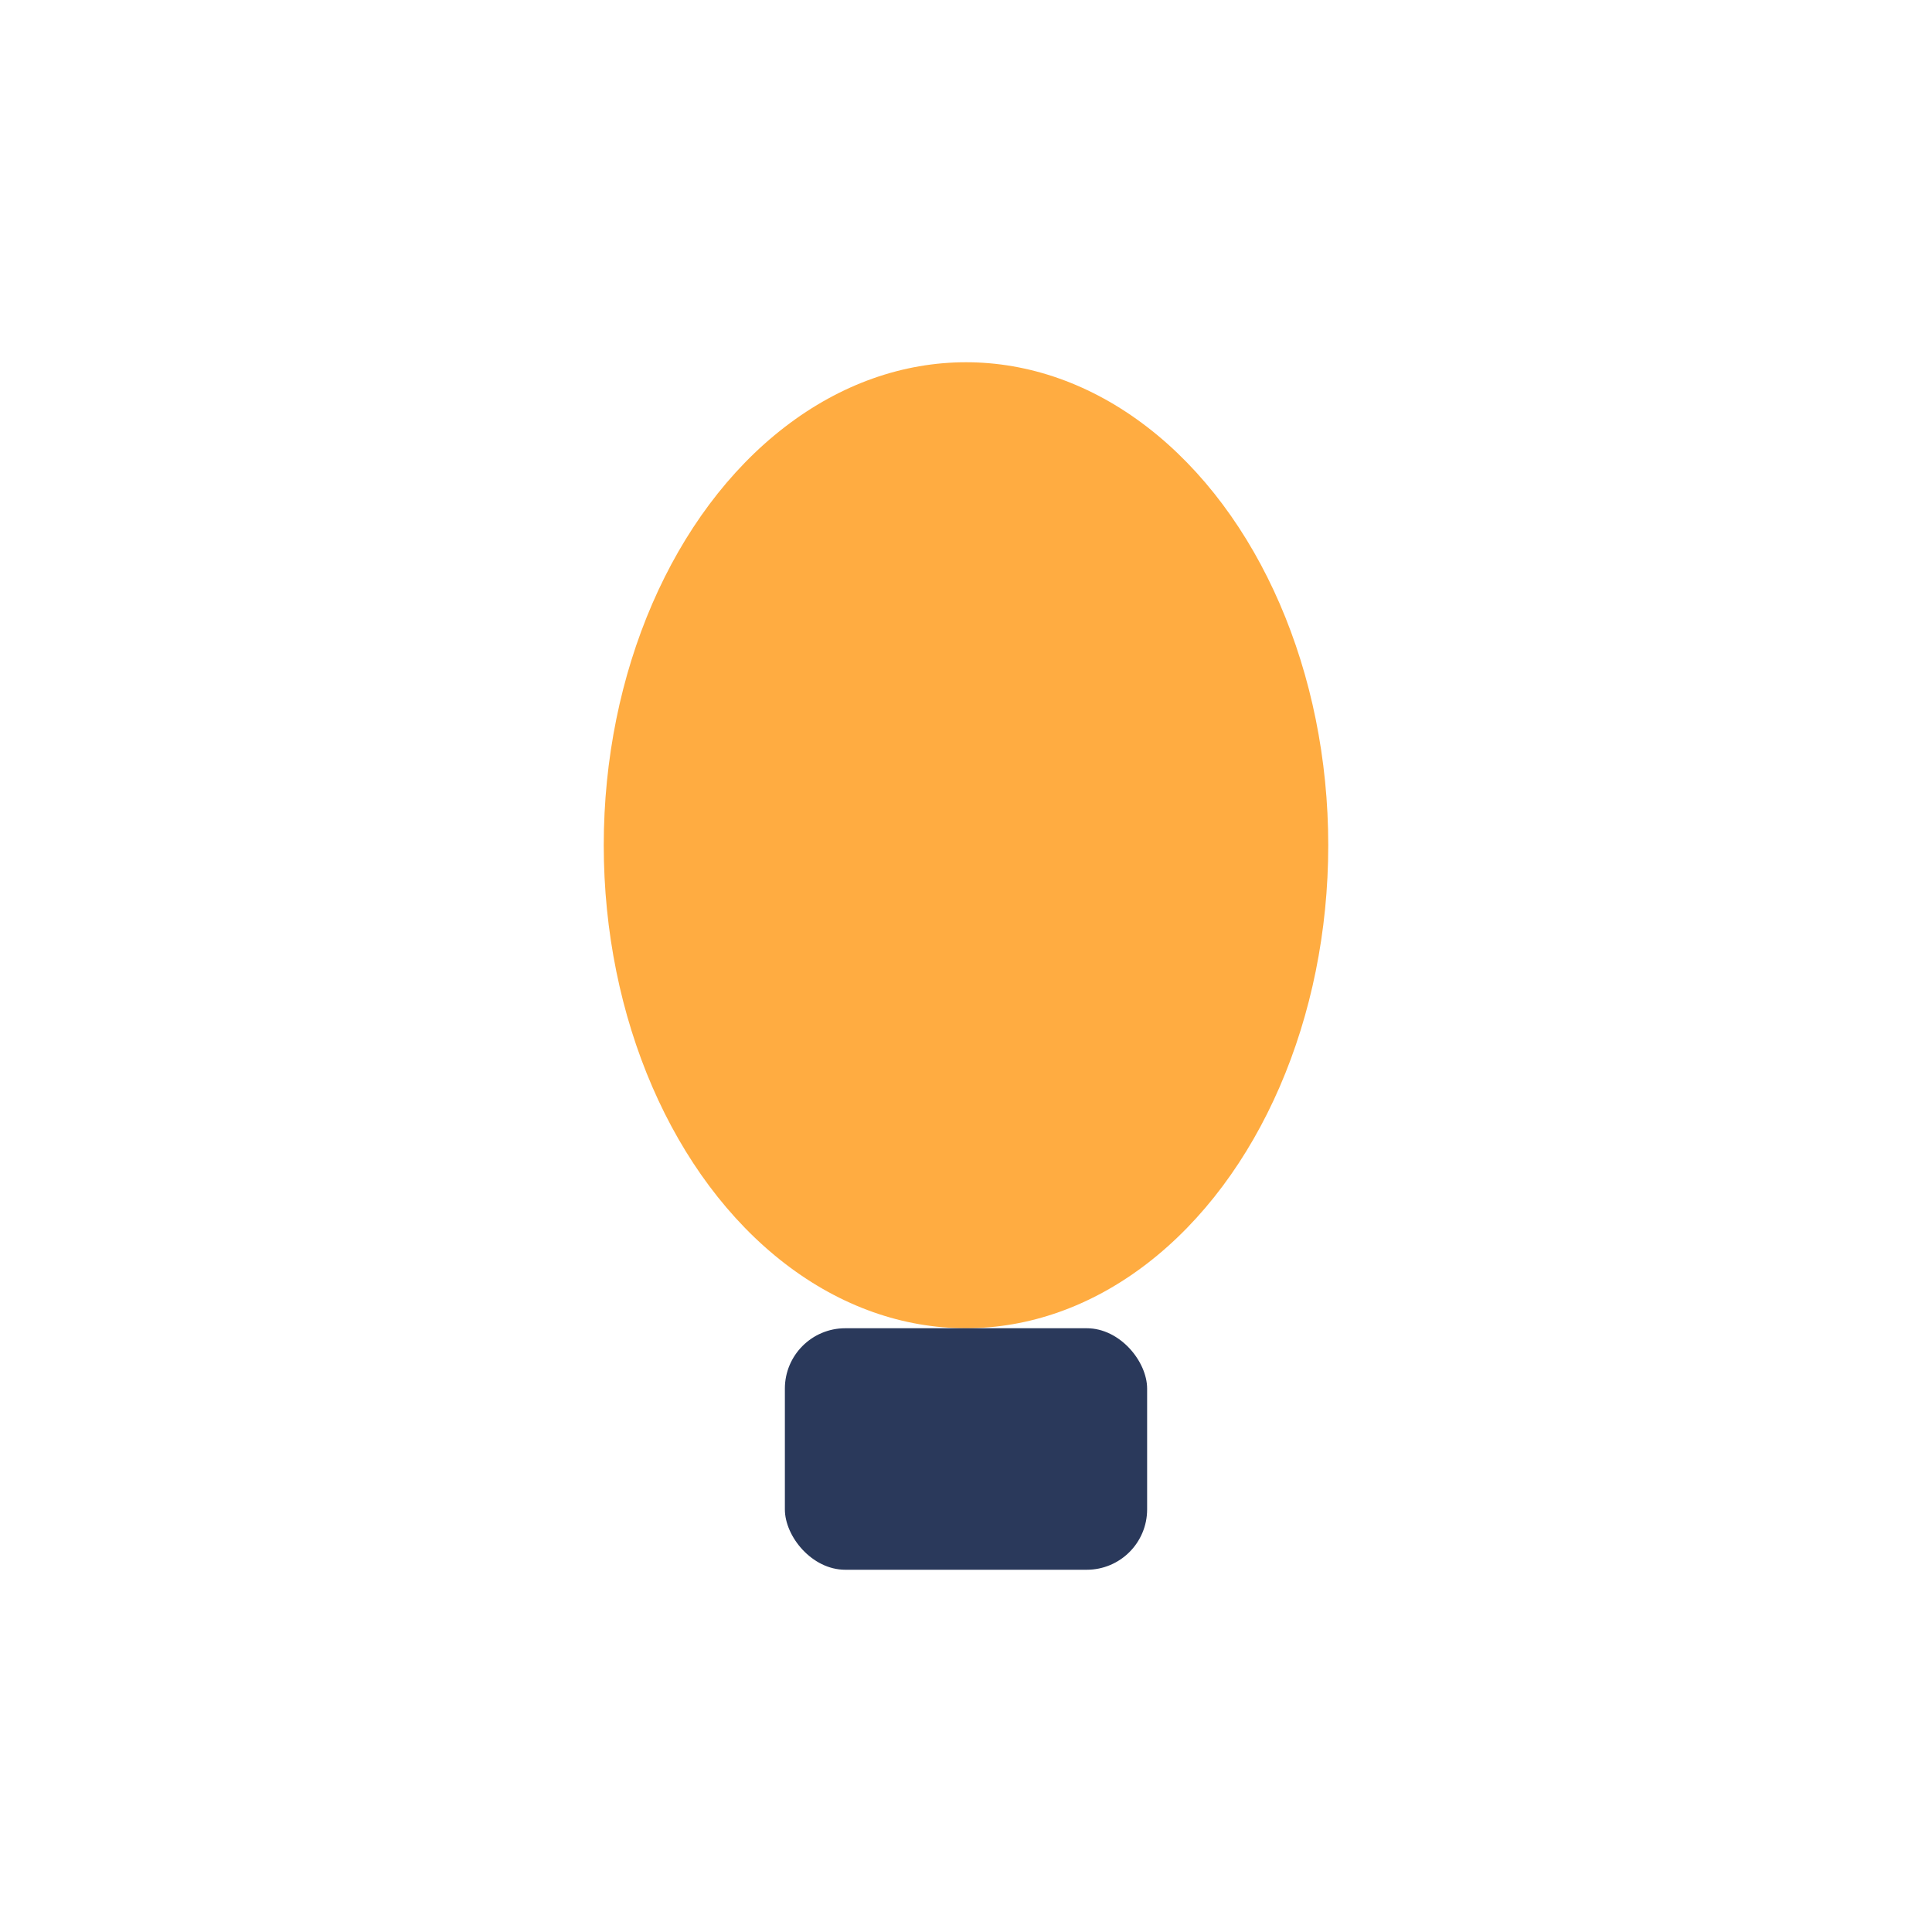
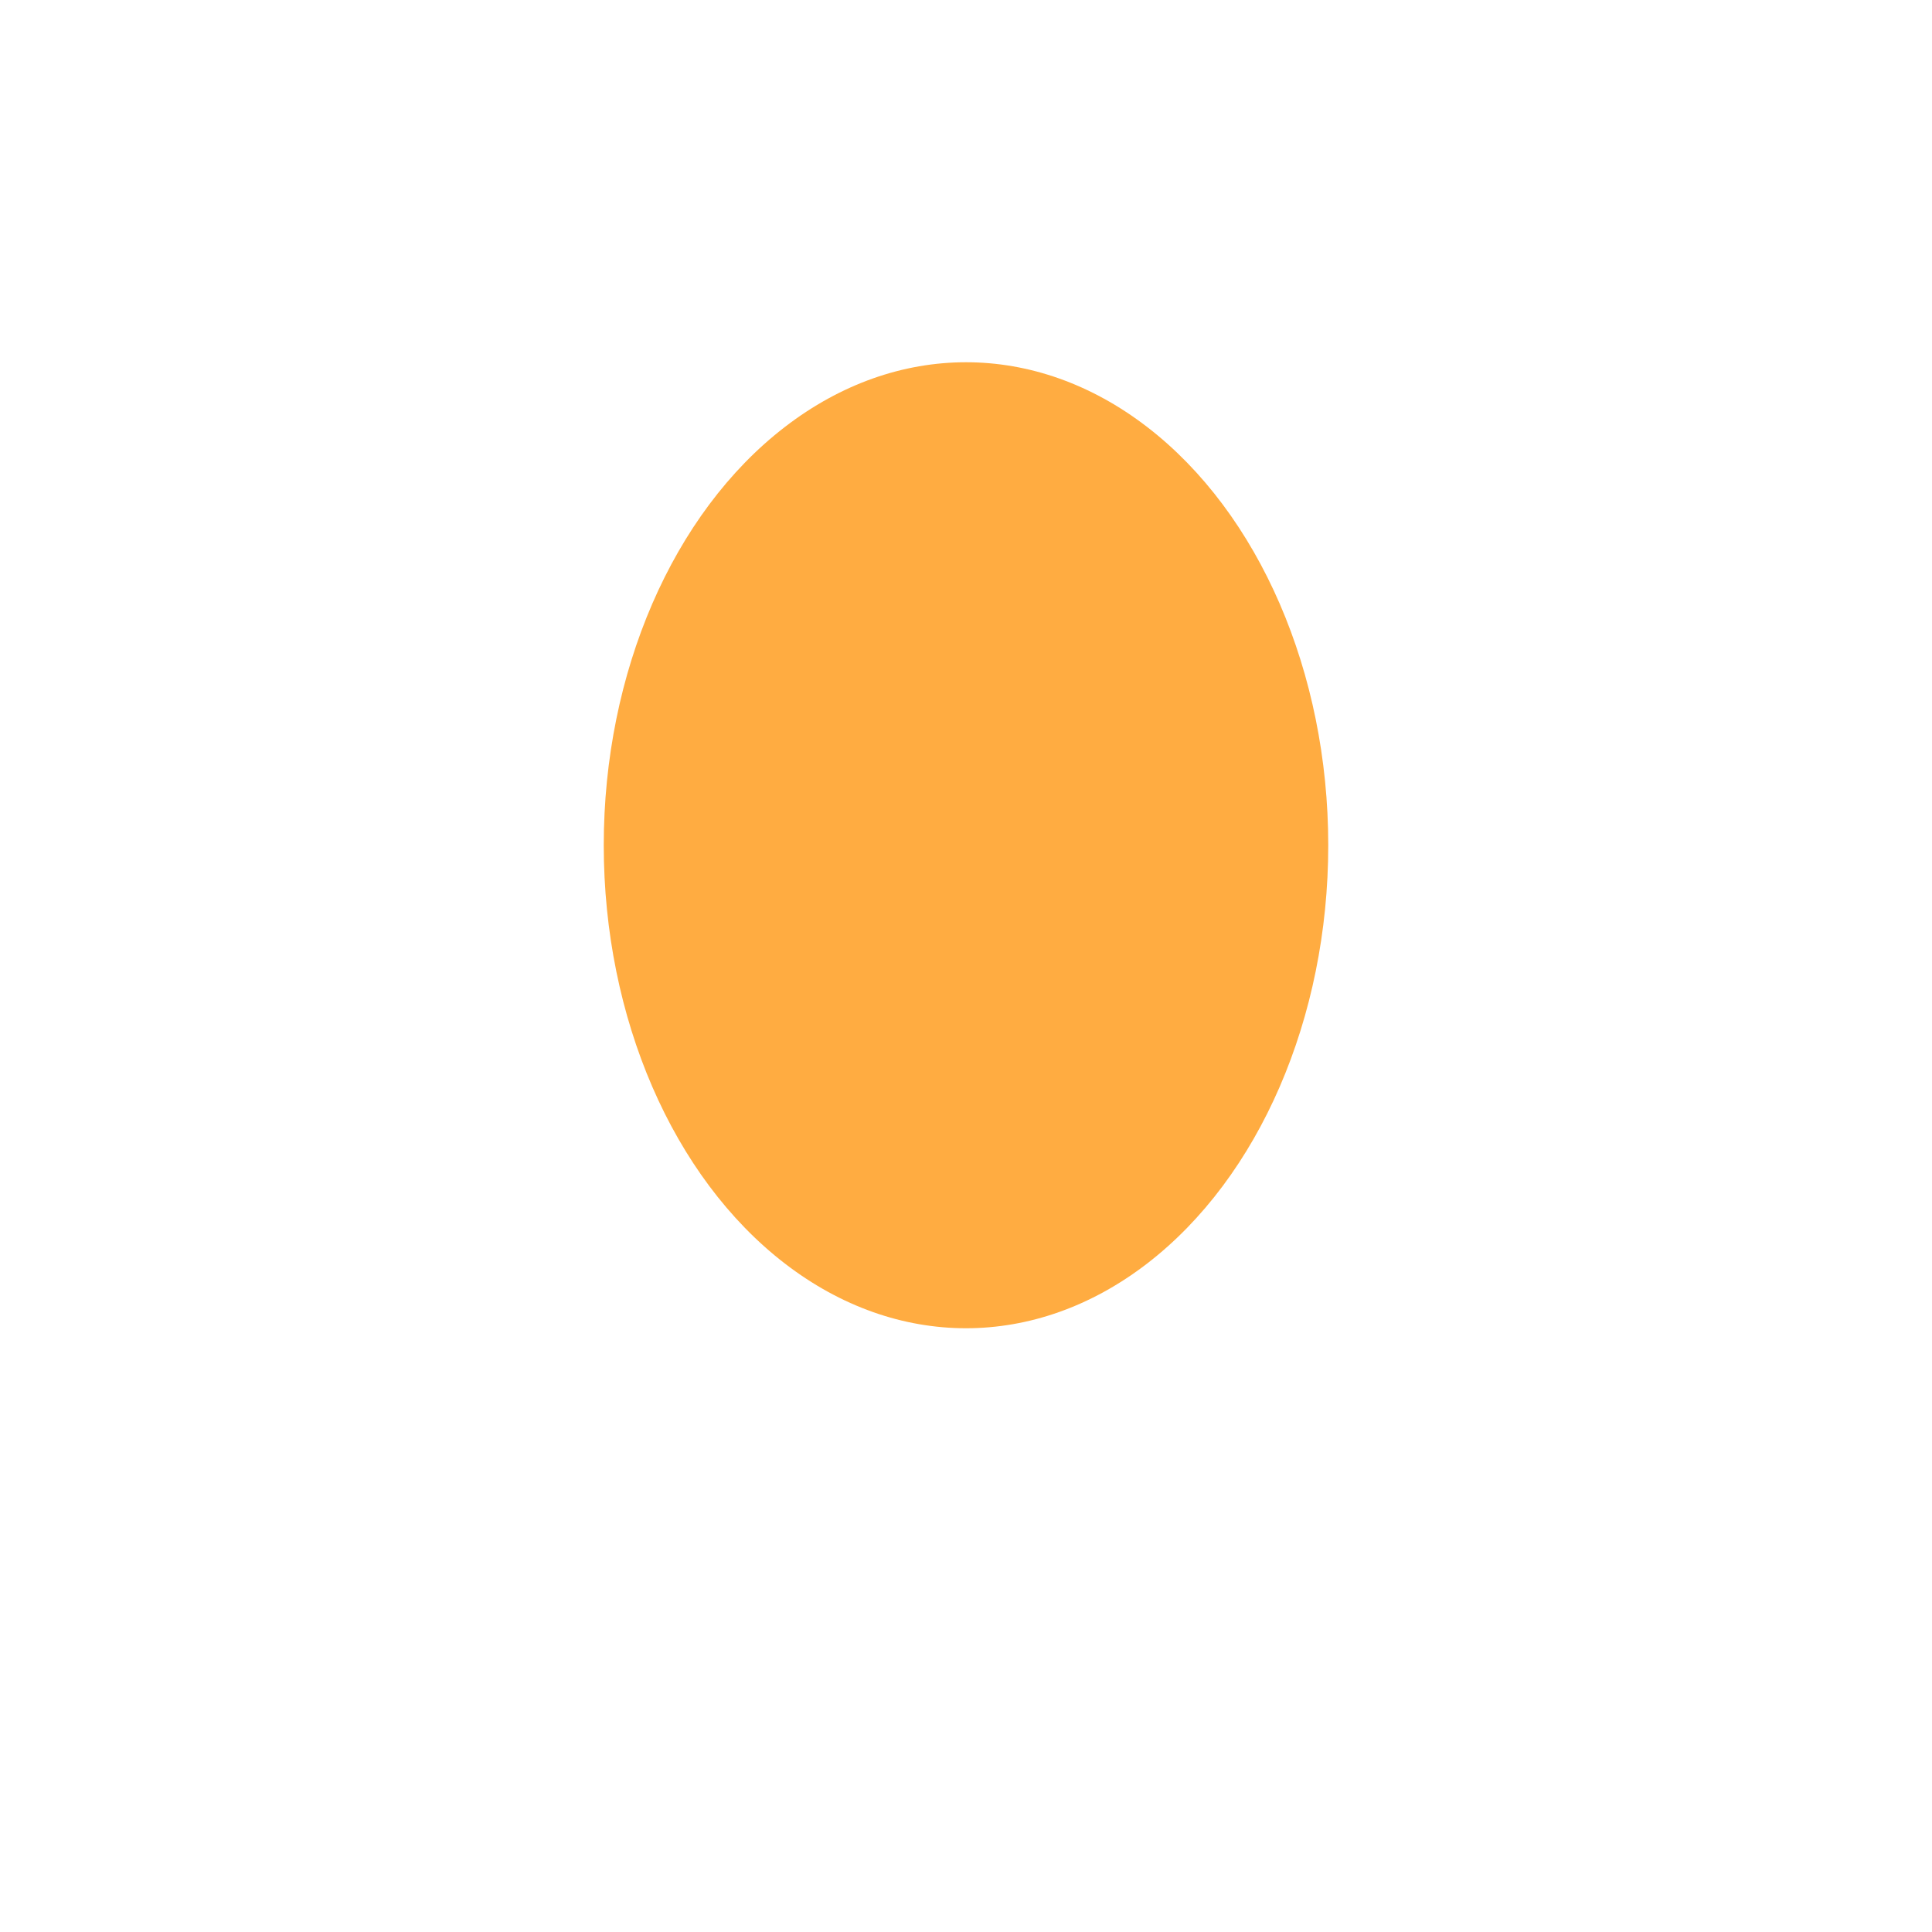
<svg xmlns="http://www.w3.org/2000/svg" width="32" height="32" viewBox="0 0 32 32">
  <ellipse cx="16" cy="14" rx="6" ry="8" fill="#FFAC41" />
-   <rect x="13" y="22" width="6" height="4" rx="1" fill="#2A395B" />
</svg>